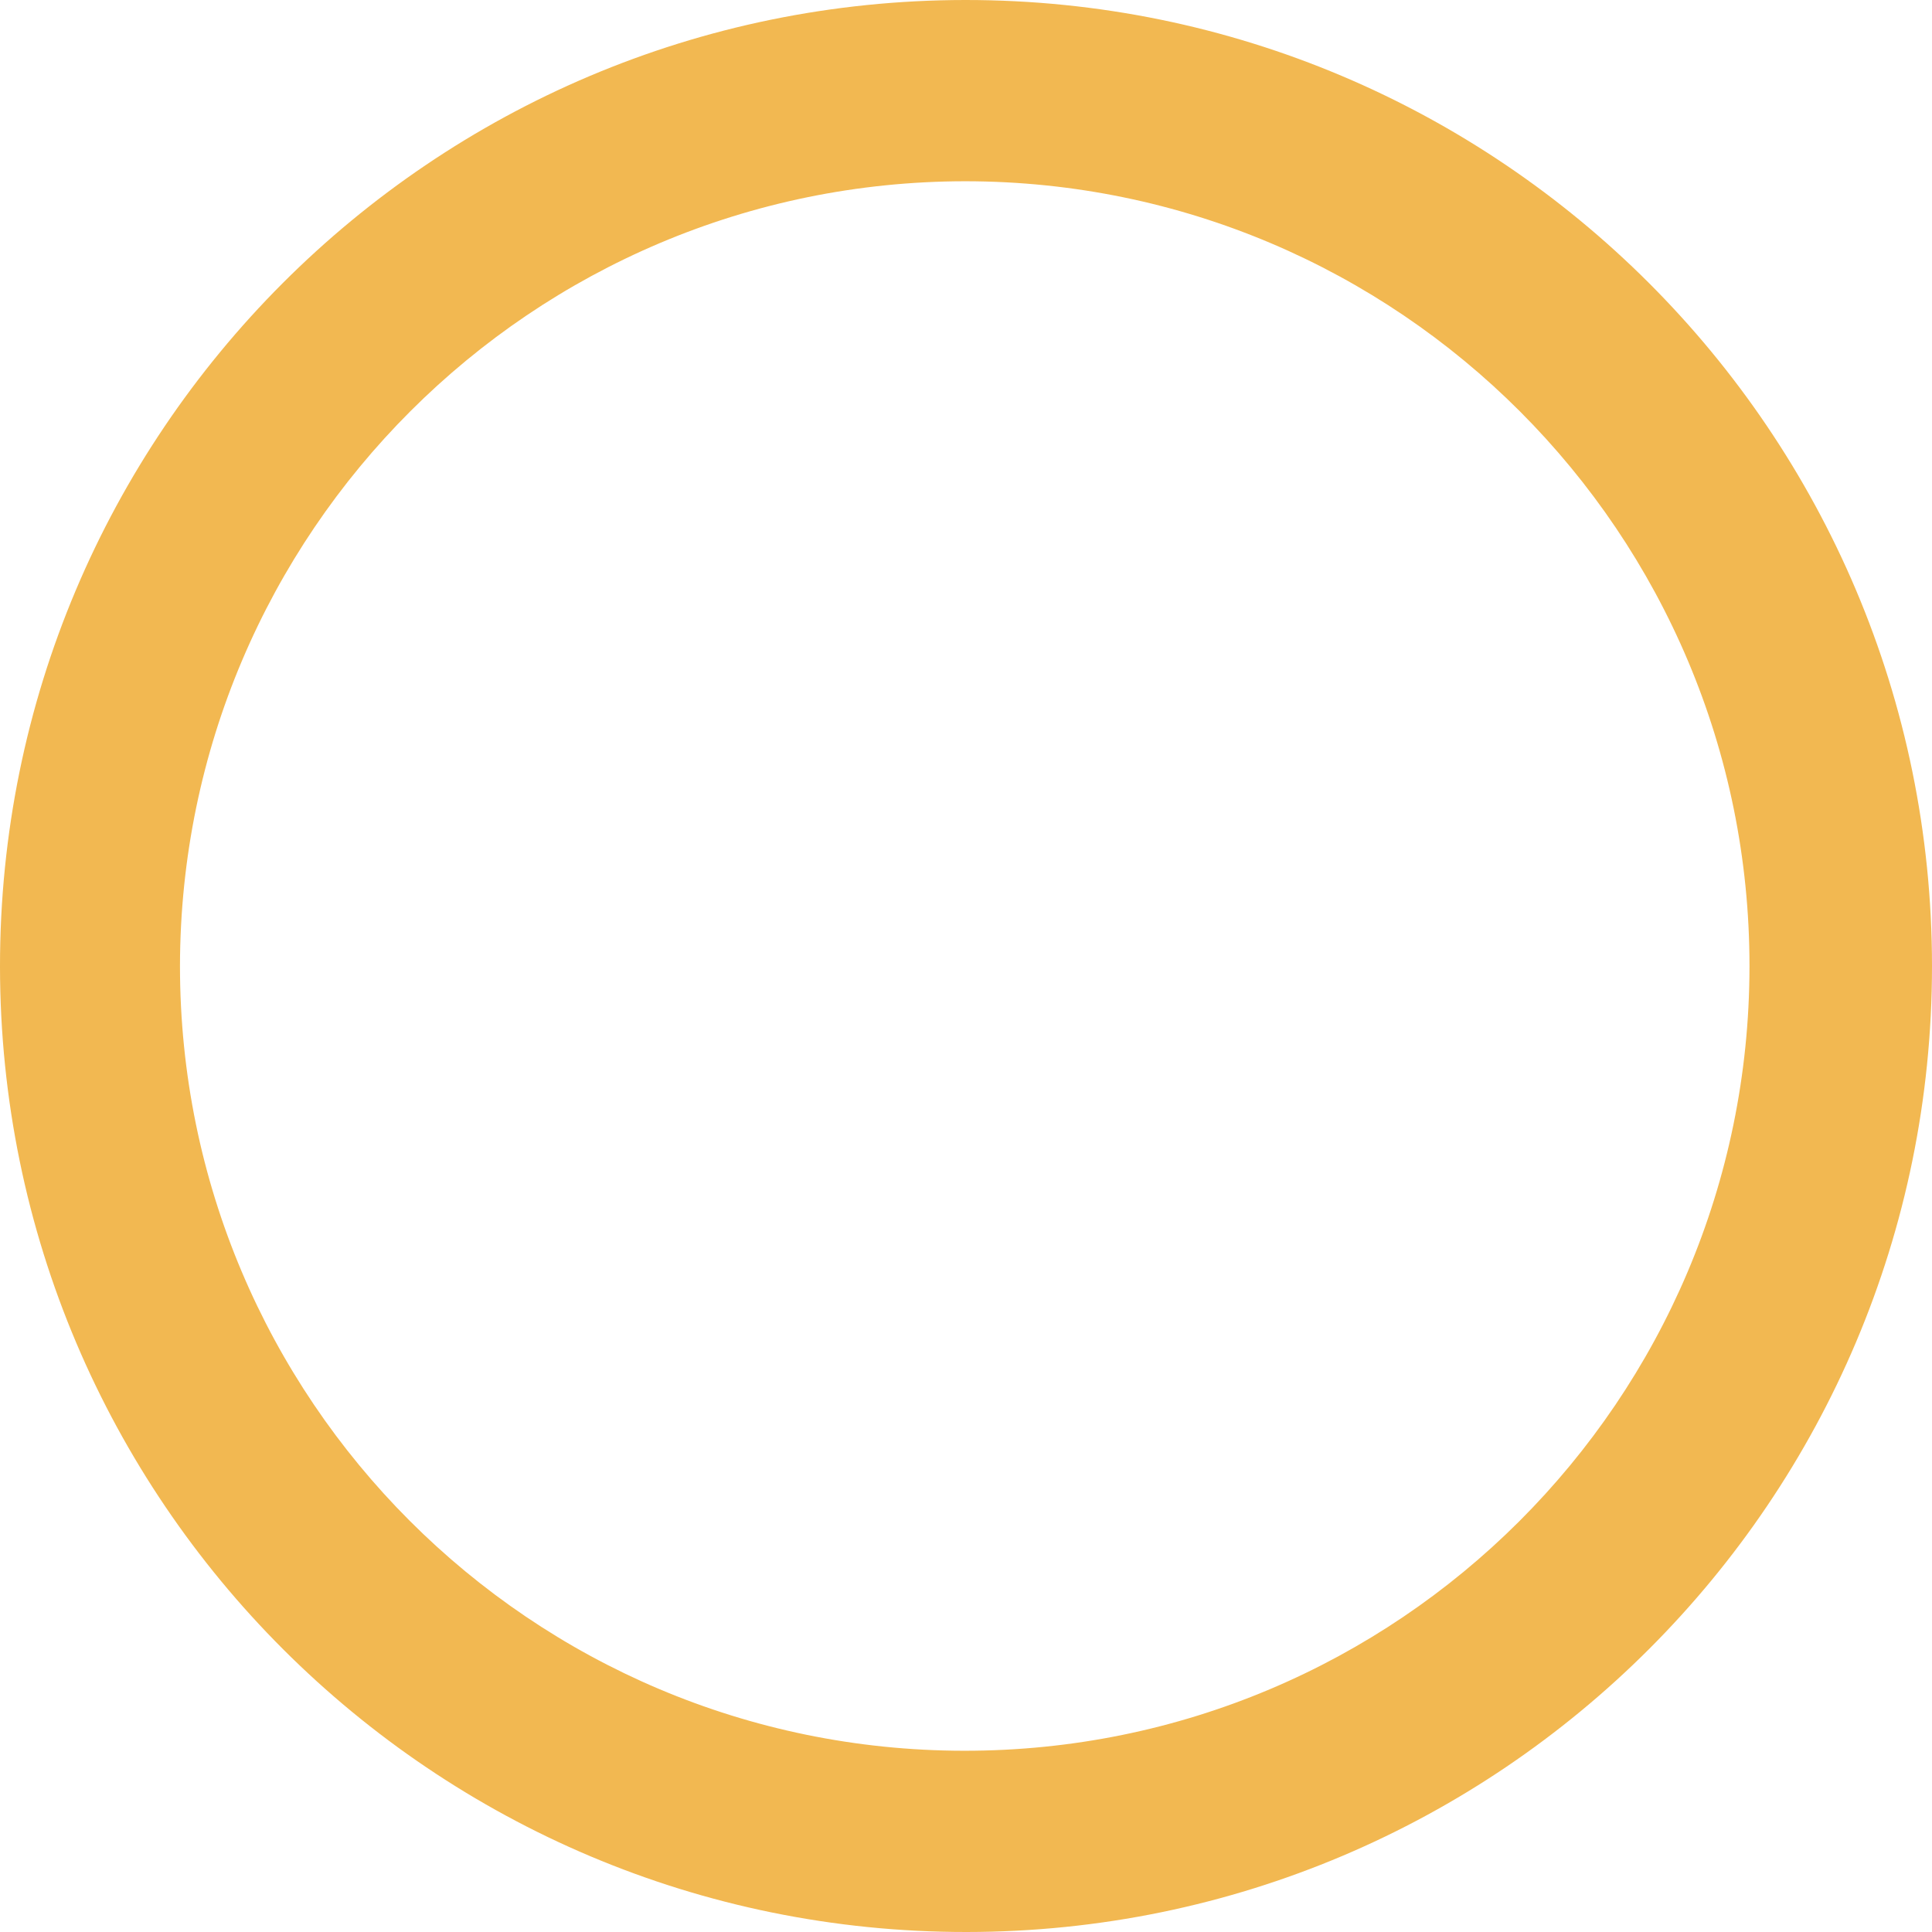
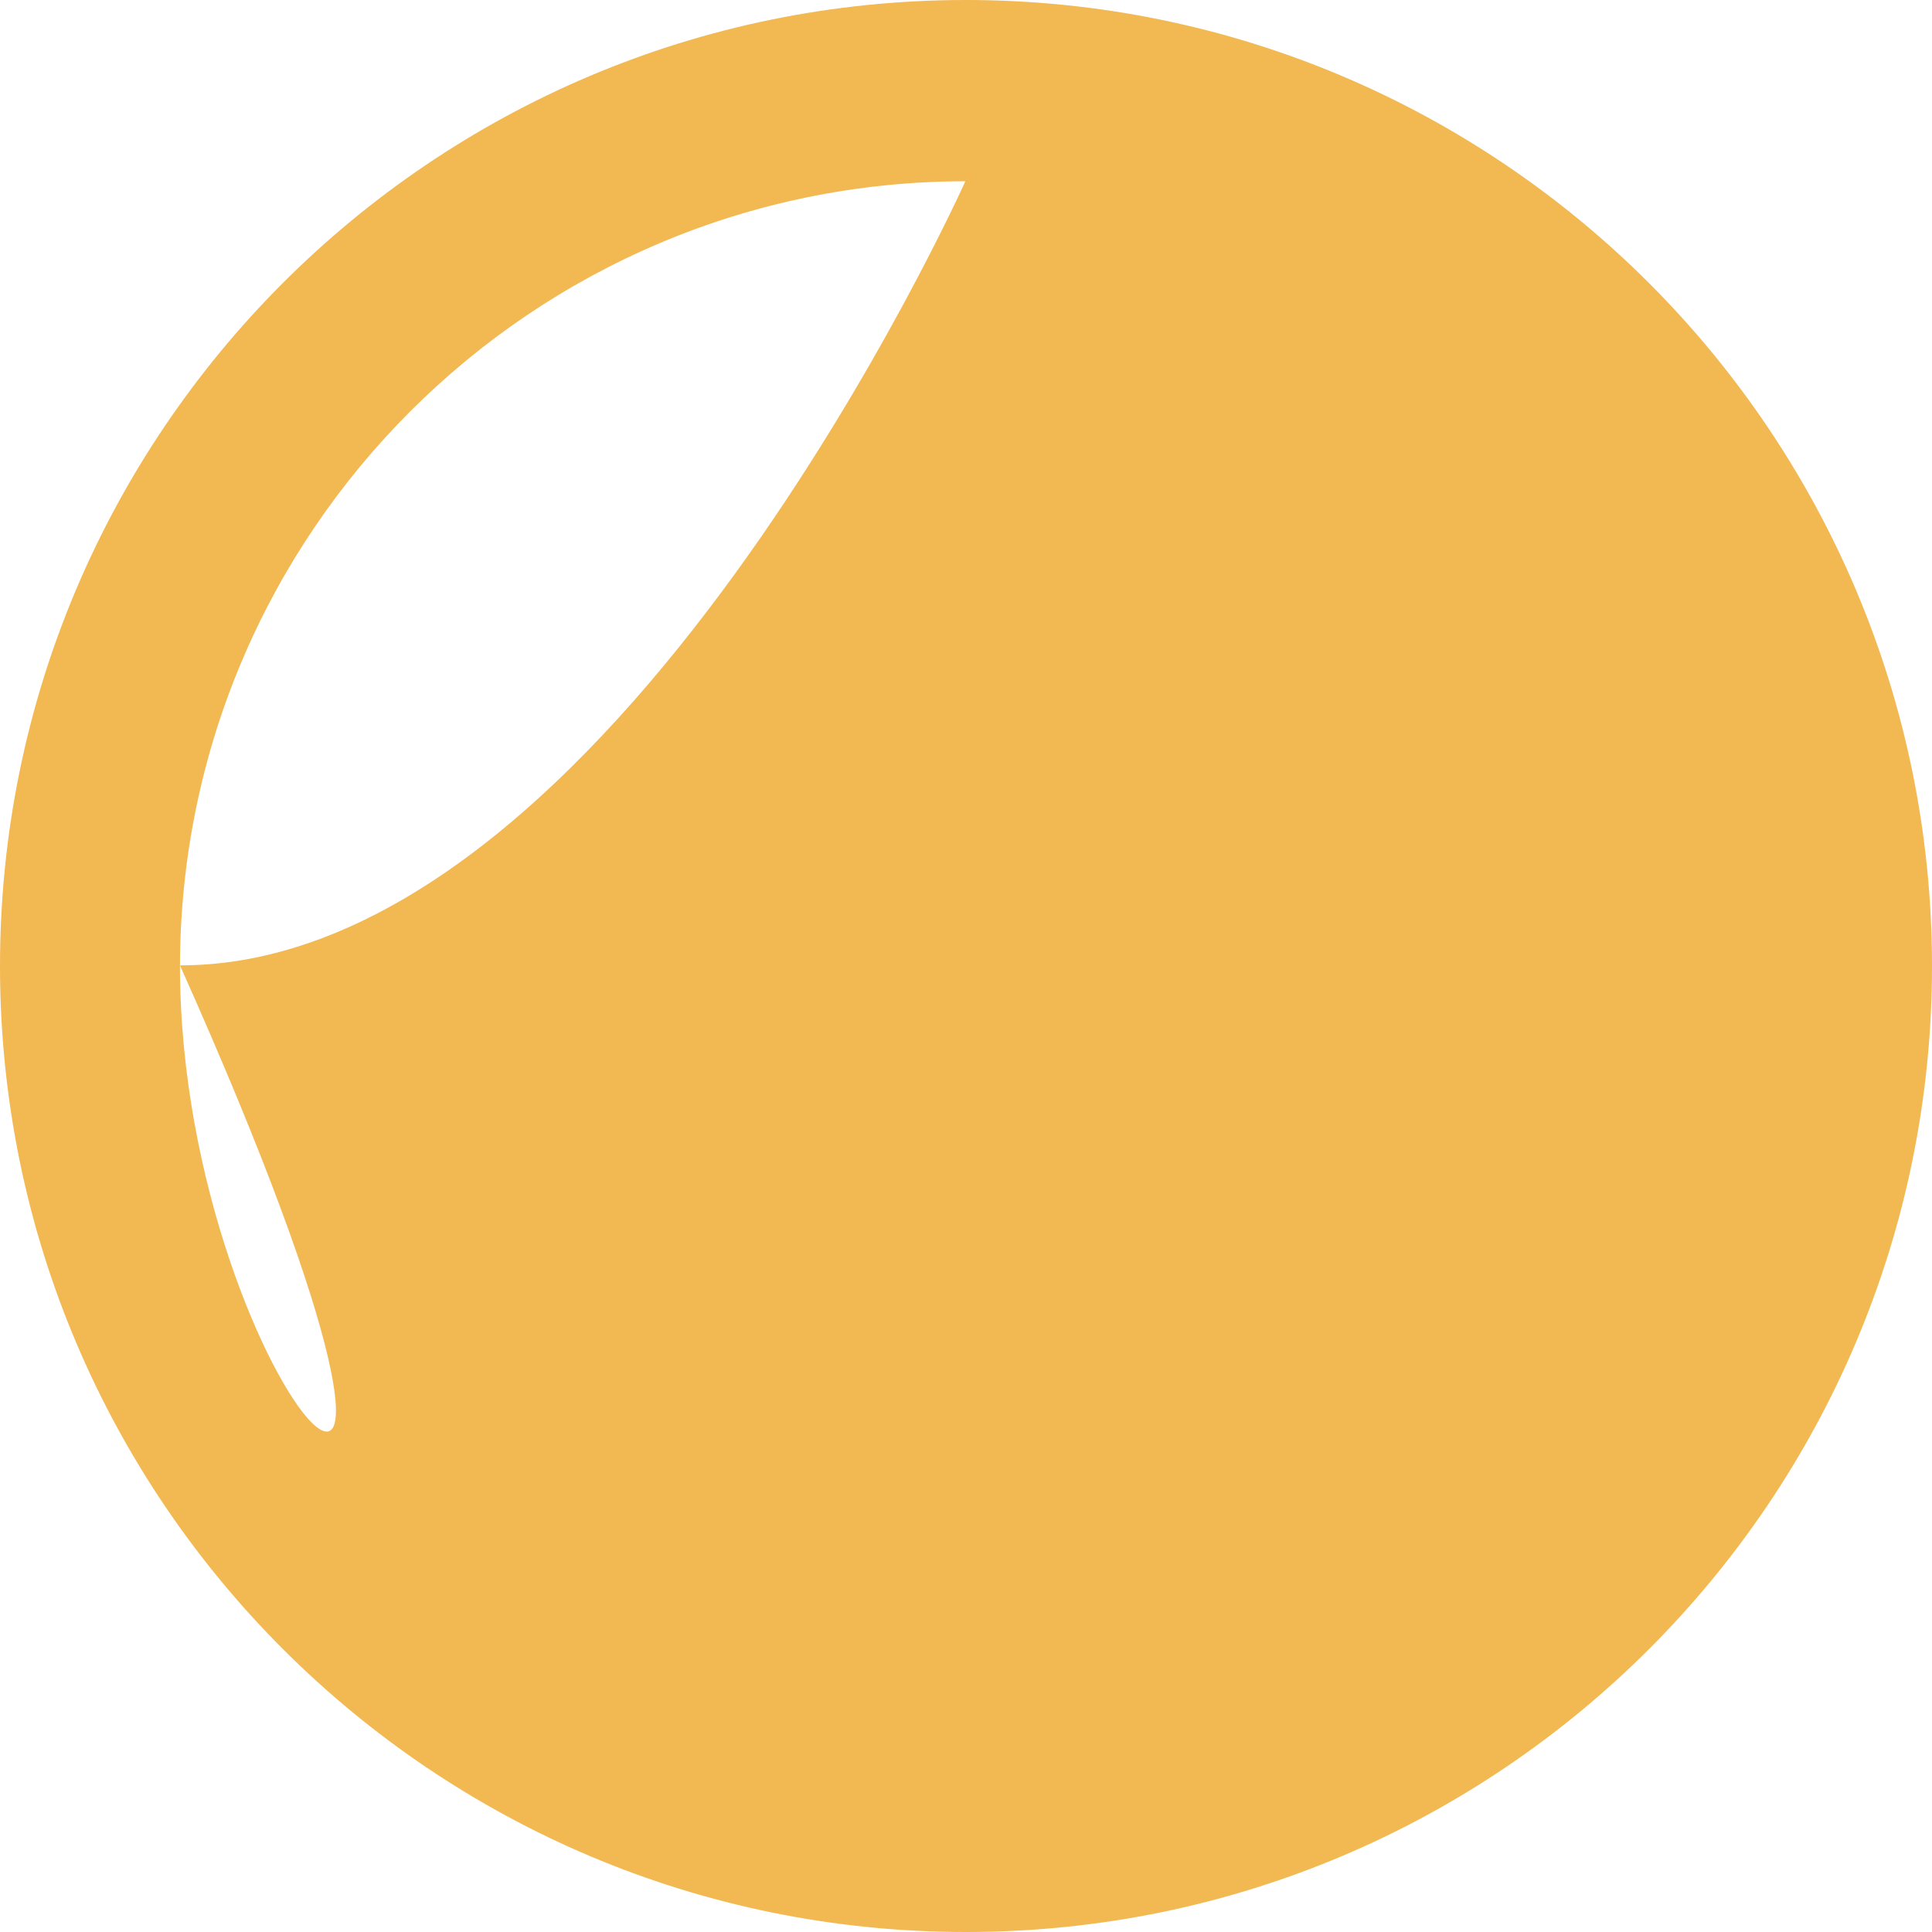
<svg xmlns="http://www.w3.org/2000/svg" version="1.1" id="Layer_1" x="0px" y="0px" viewBox="0 0 512 512" style="enable-background:new 0 0 512 512;" xml:space="preserve">
-   <path style="fill:#F2B851;" d="M255.832,48.032c114.859,0.096,207.896,93.277,207.8,208.137s-93.277,207.896-208.137,207.8  C140.7,463.872,47.695,370.795,47.695,256C47.871,141.149,140.981,48.112,255.832,48.032 M255.832,0  C114.443,0.096-0.096,114.779,0,256.168S114.779,512.096,256.168,512C397.485,511.904,512,397.317,512,256  C511.952,114.571,397.261-0.048,255.832,0z" />
+   <path style="fill:#F2B851;" d="M255.832,48.032s-93.277,207.896-208.137,207.8  C140.7,463.872,47.695,370.795,47.695,256C47.871,141.149,140.981,48.112,255.832,48.032 M255.832,0  C114.443,0.096-0.096,114.779,0,256.168S114.779,512.096,256.168,512C397.485,511.904,512,397.317,512,256  C511.952,114.571,397.261-0.048,255.832,0z" />
</svg>